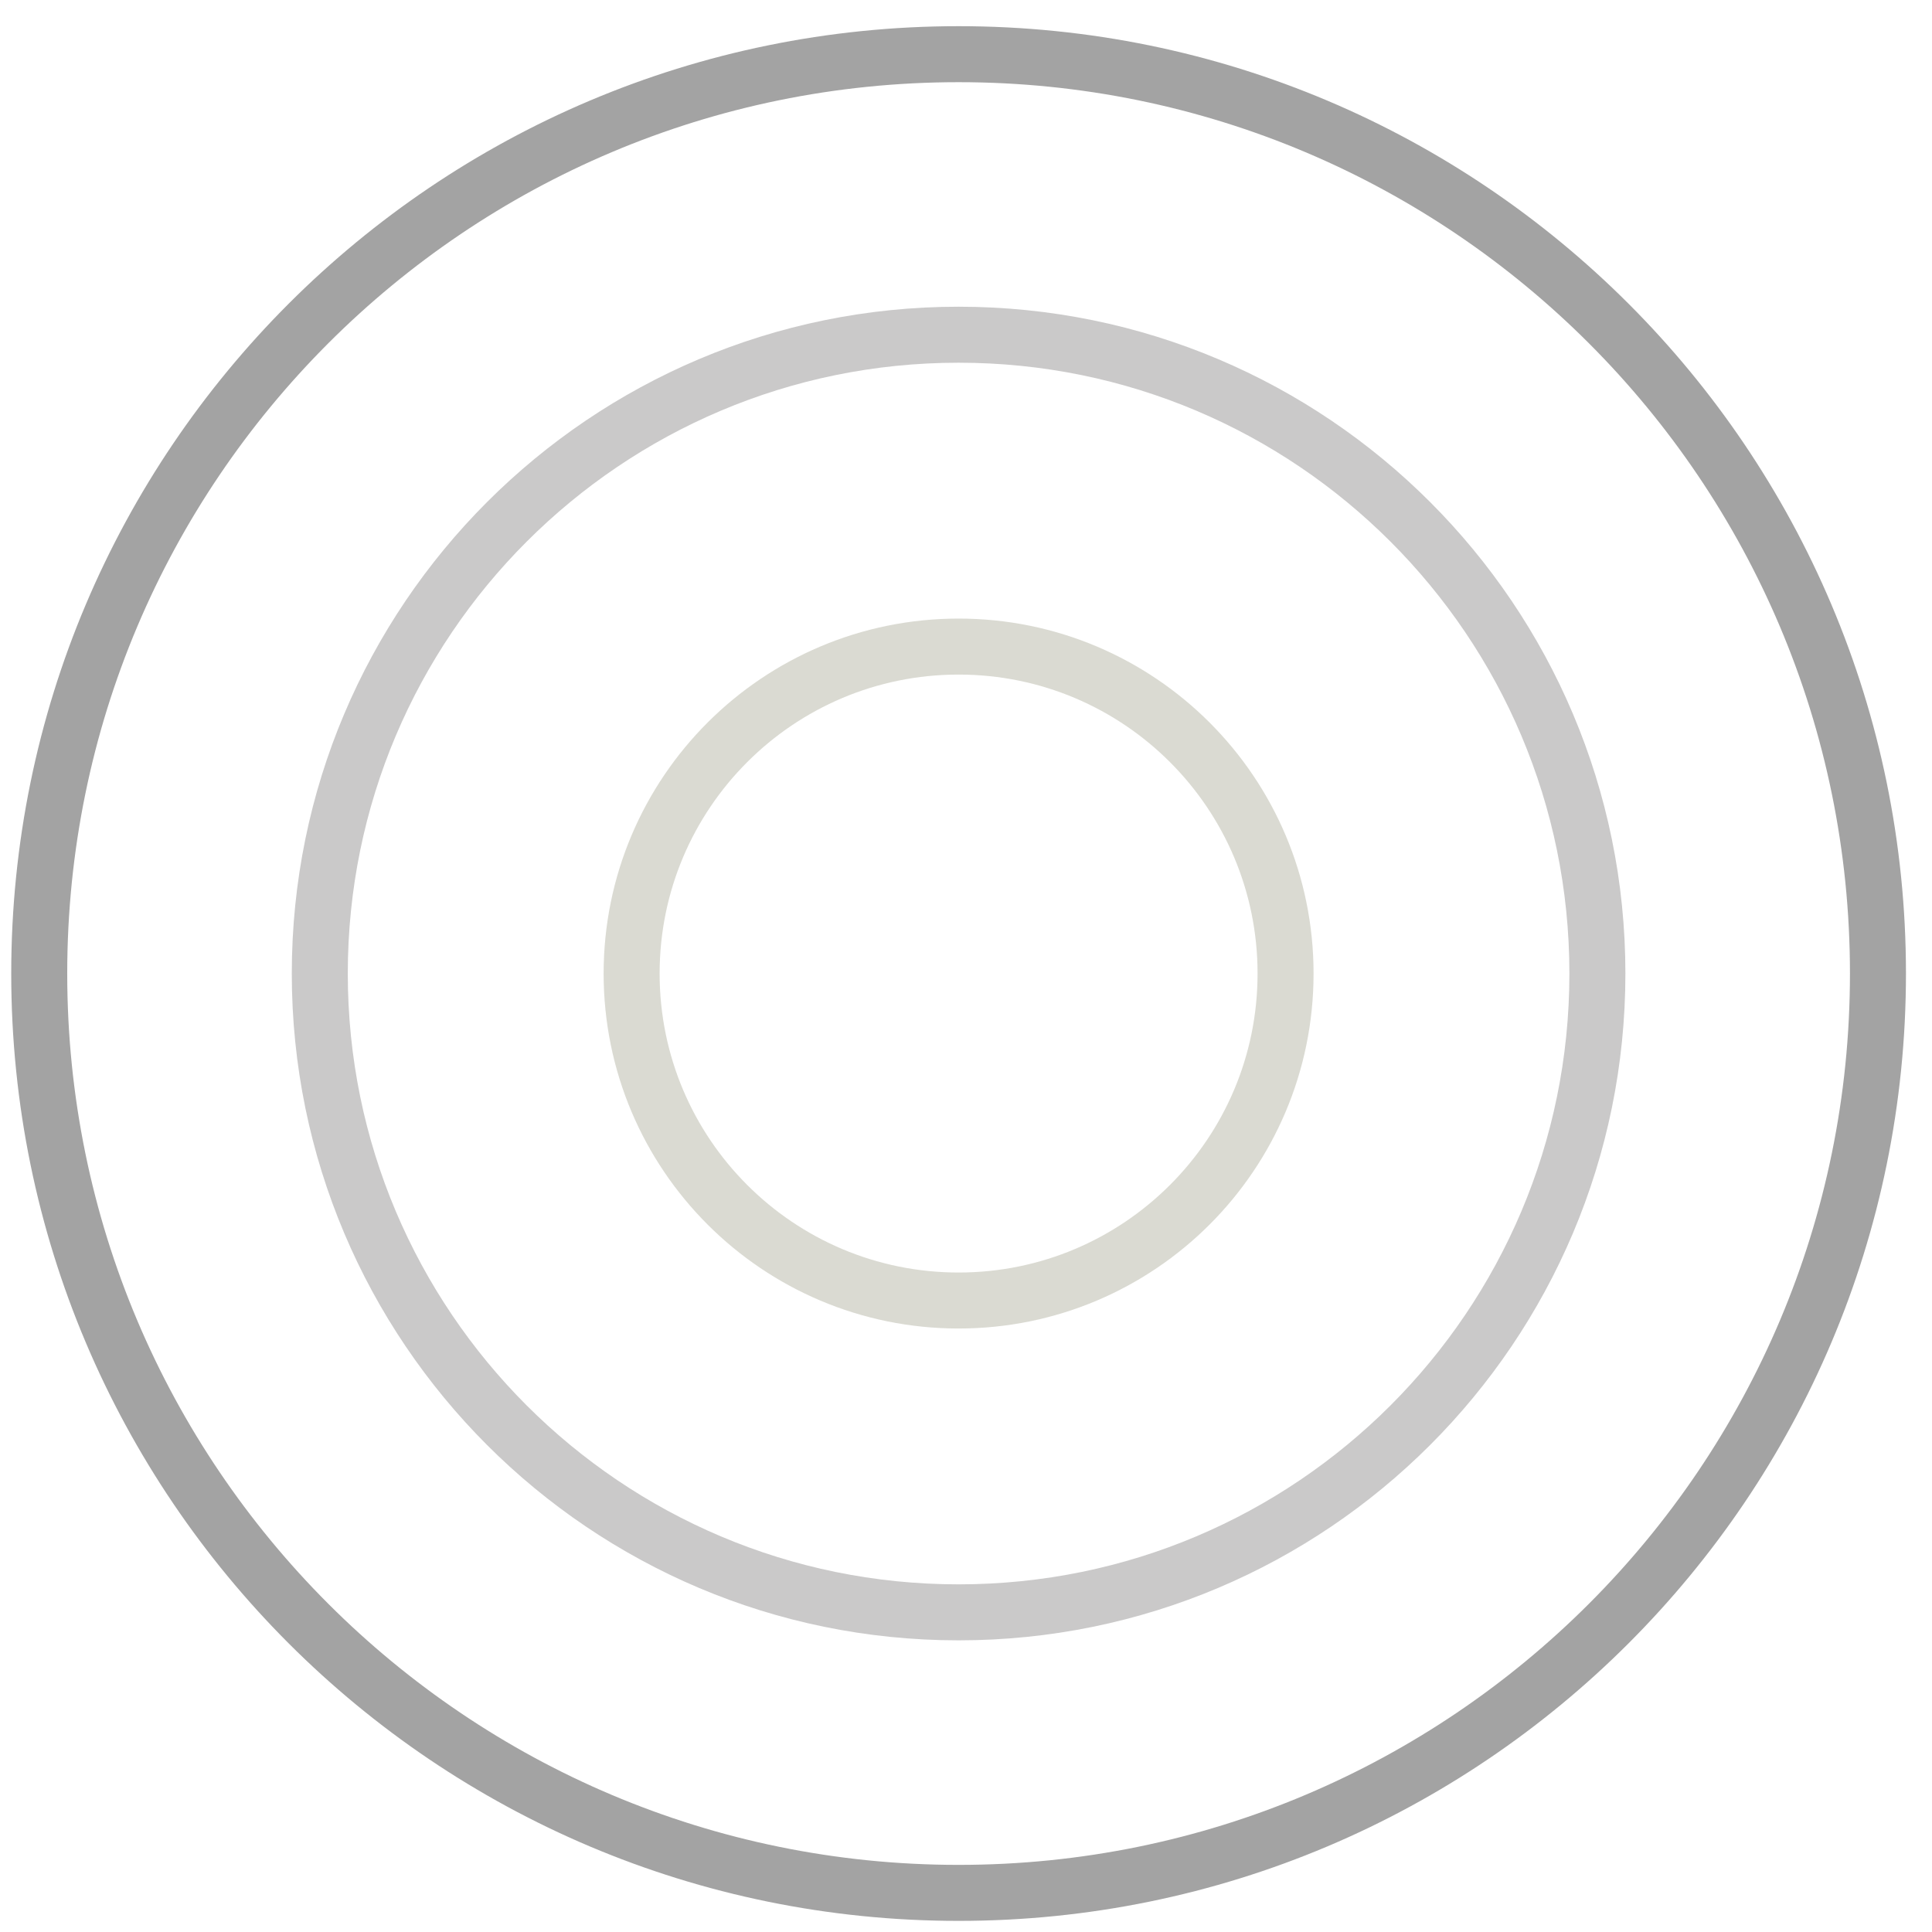
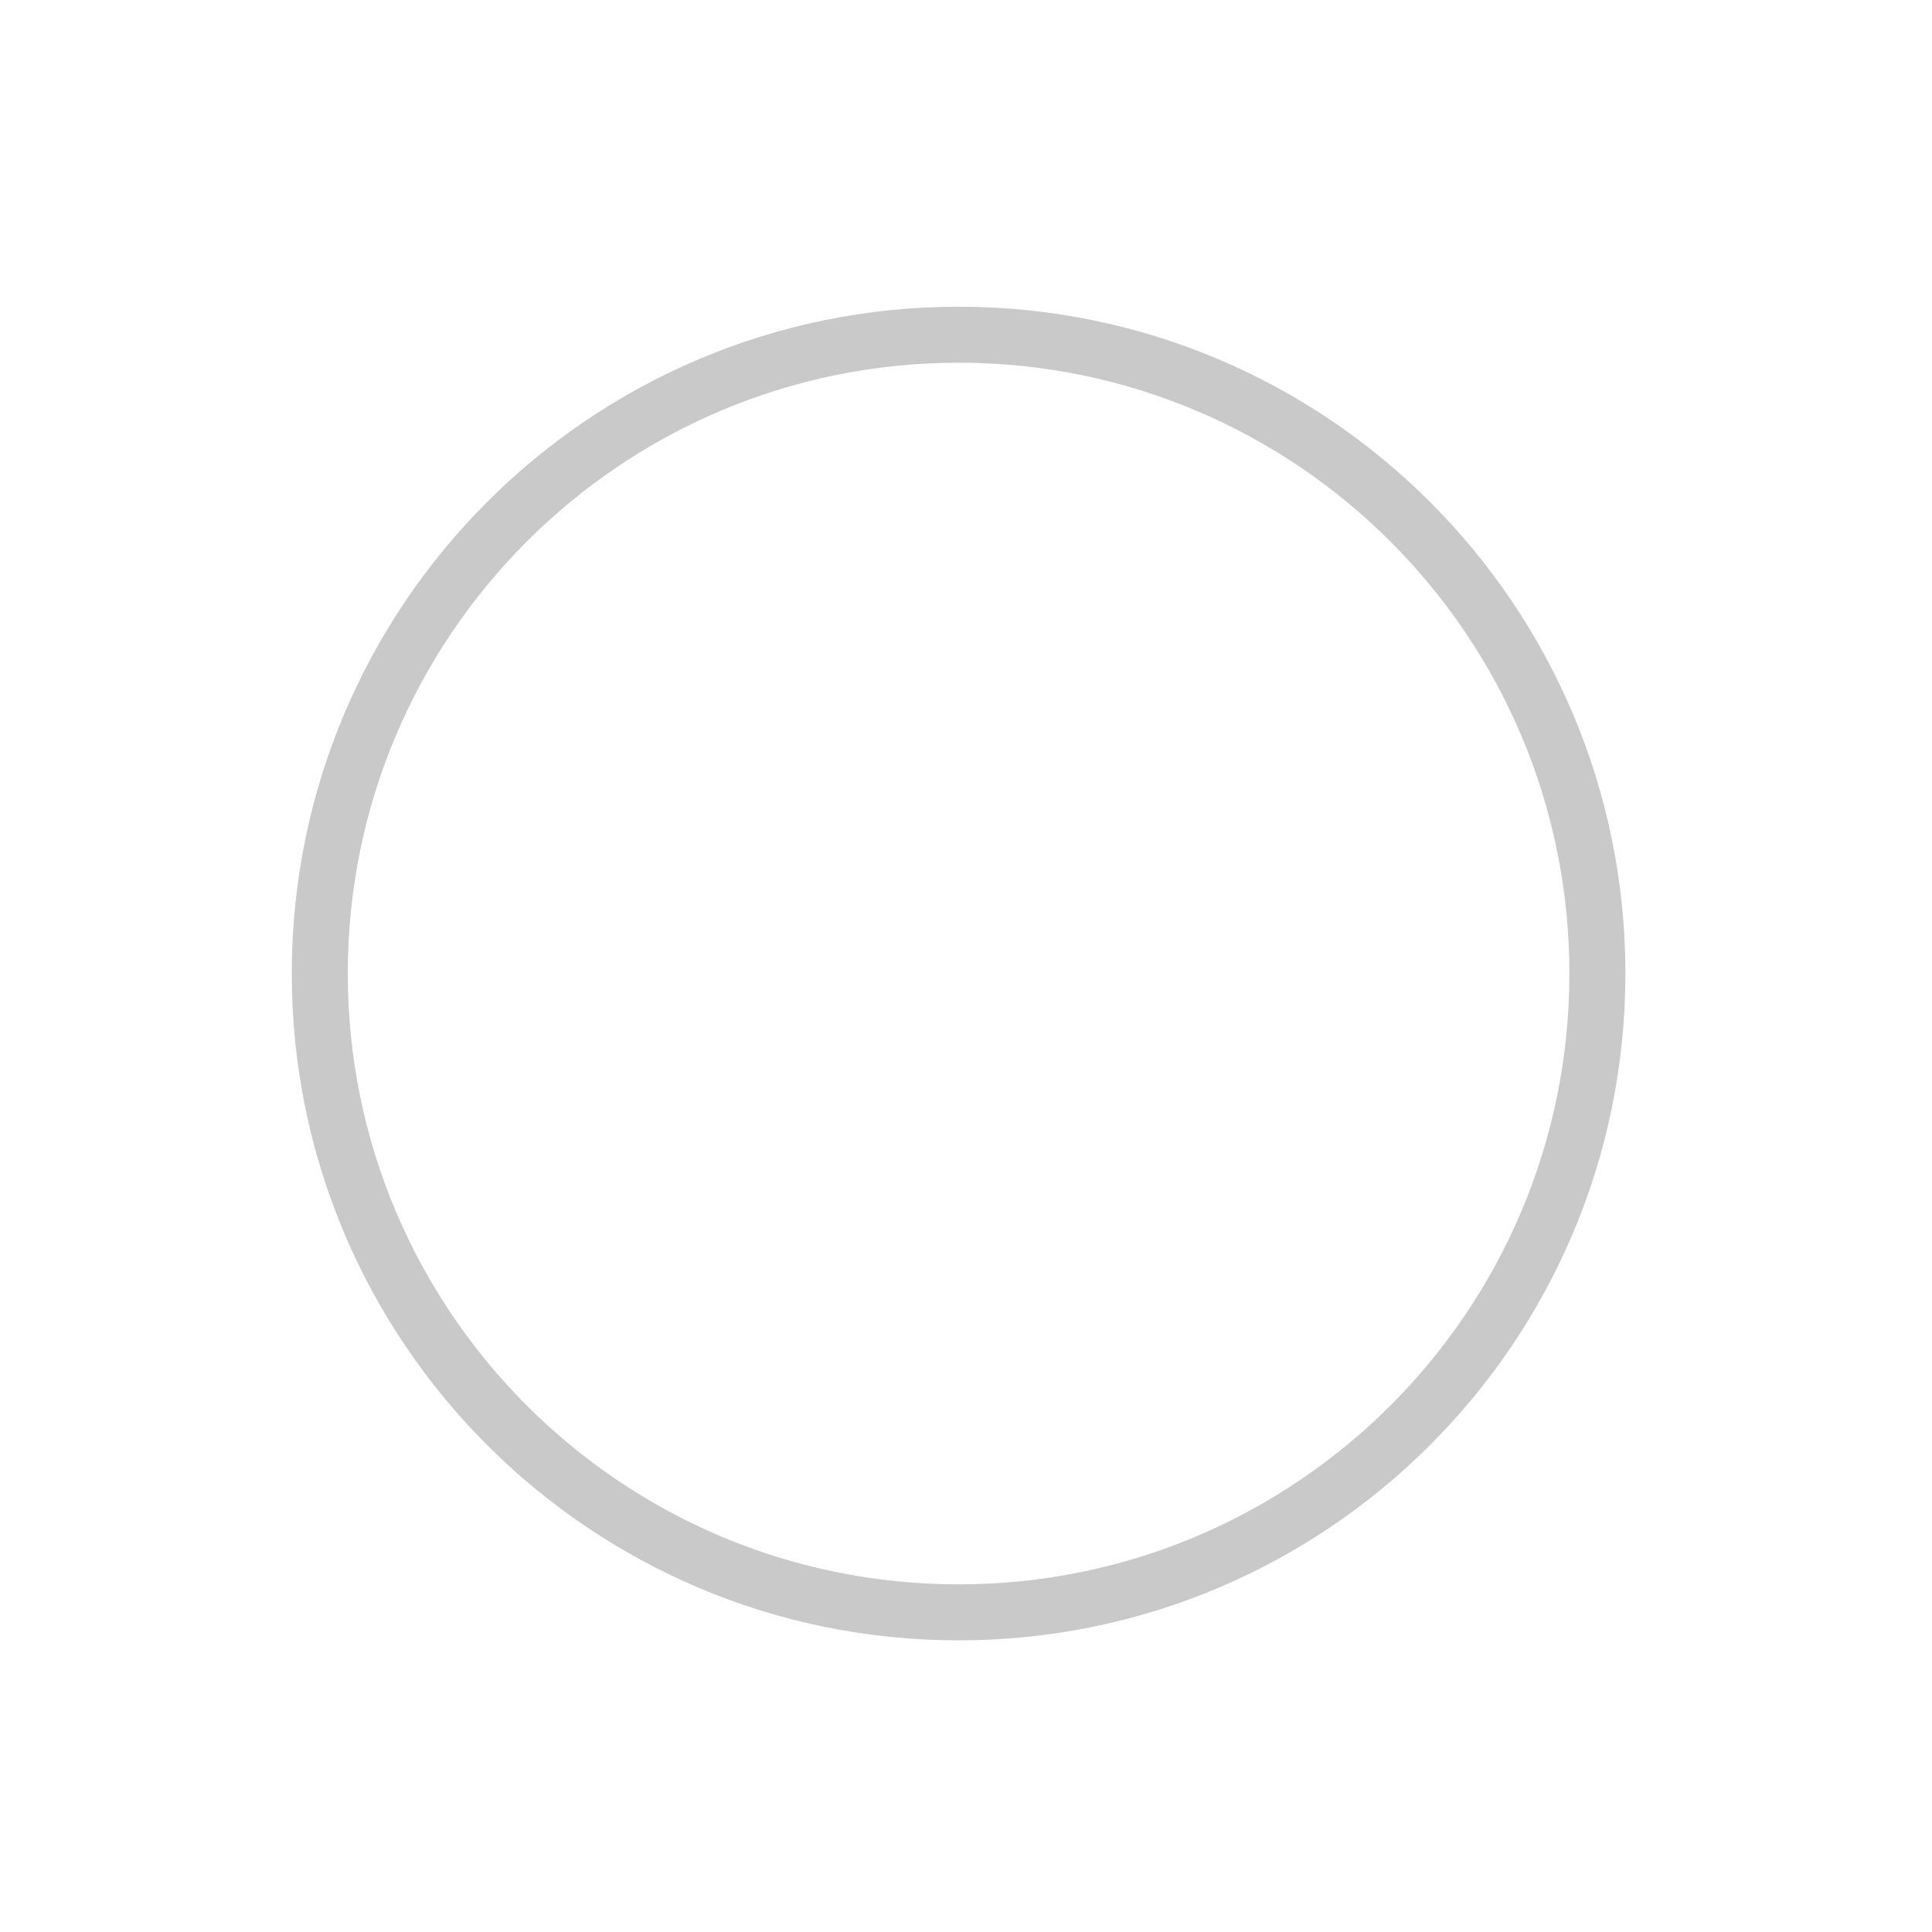
<svg xmlns="http://www.w3.org/2000/svg" width="69" height="69" viewBox="0 0 69 69" fill="none">
-   <path d="M34.236 67.603C52.369 67.603 67.07 52.903 67.07 34.769C67.07 16.635 52.369 1.935 34.236 1.935C16.102 1.935 1.401 16.635 1.401 34.769C1.401 52.903 16.102 67.603 34.236 67.603Z" stroke="#A3A3A3" stroke-width="2" stroke-miterlimit="10" />
  <path d="M34.235 57.584C46.836 57.584 57.05 47.369 57.05 34.769C57.05 22.169 46.836 11.954 34.235 11.954C21.635 11.954 11.421 22.169 11.421 34.769C11.421 47.369 21.635 57.584 34.235 57.584Z" stroke="#CAC9C9" stroke-width="2" stroke-miterlimit="10" />
-   <path d="M34.236 46.447C40.685 46.447 45.913 41.219 45.913 34.77C45.913 28.32 40.685 23.092 34.236 23.092C27.786 23.092 22.558 28.32 22.558 34.77C22.558 41.219 27.786 46.447 34.236 46.447Z" stroke="#DADAD2" stroke-width="2" stroke-miterlimit="10" />
</svg>